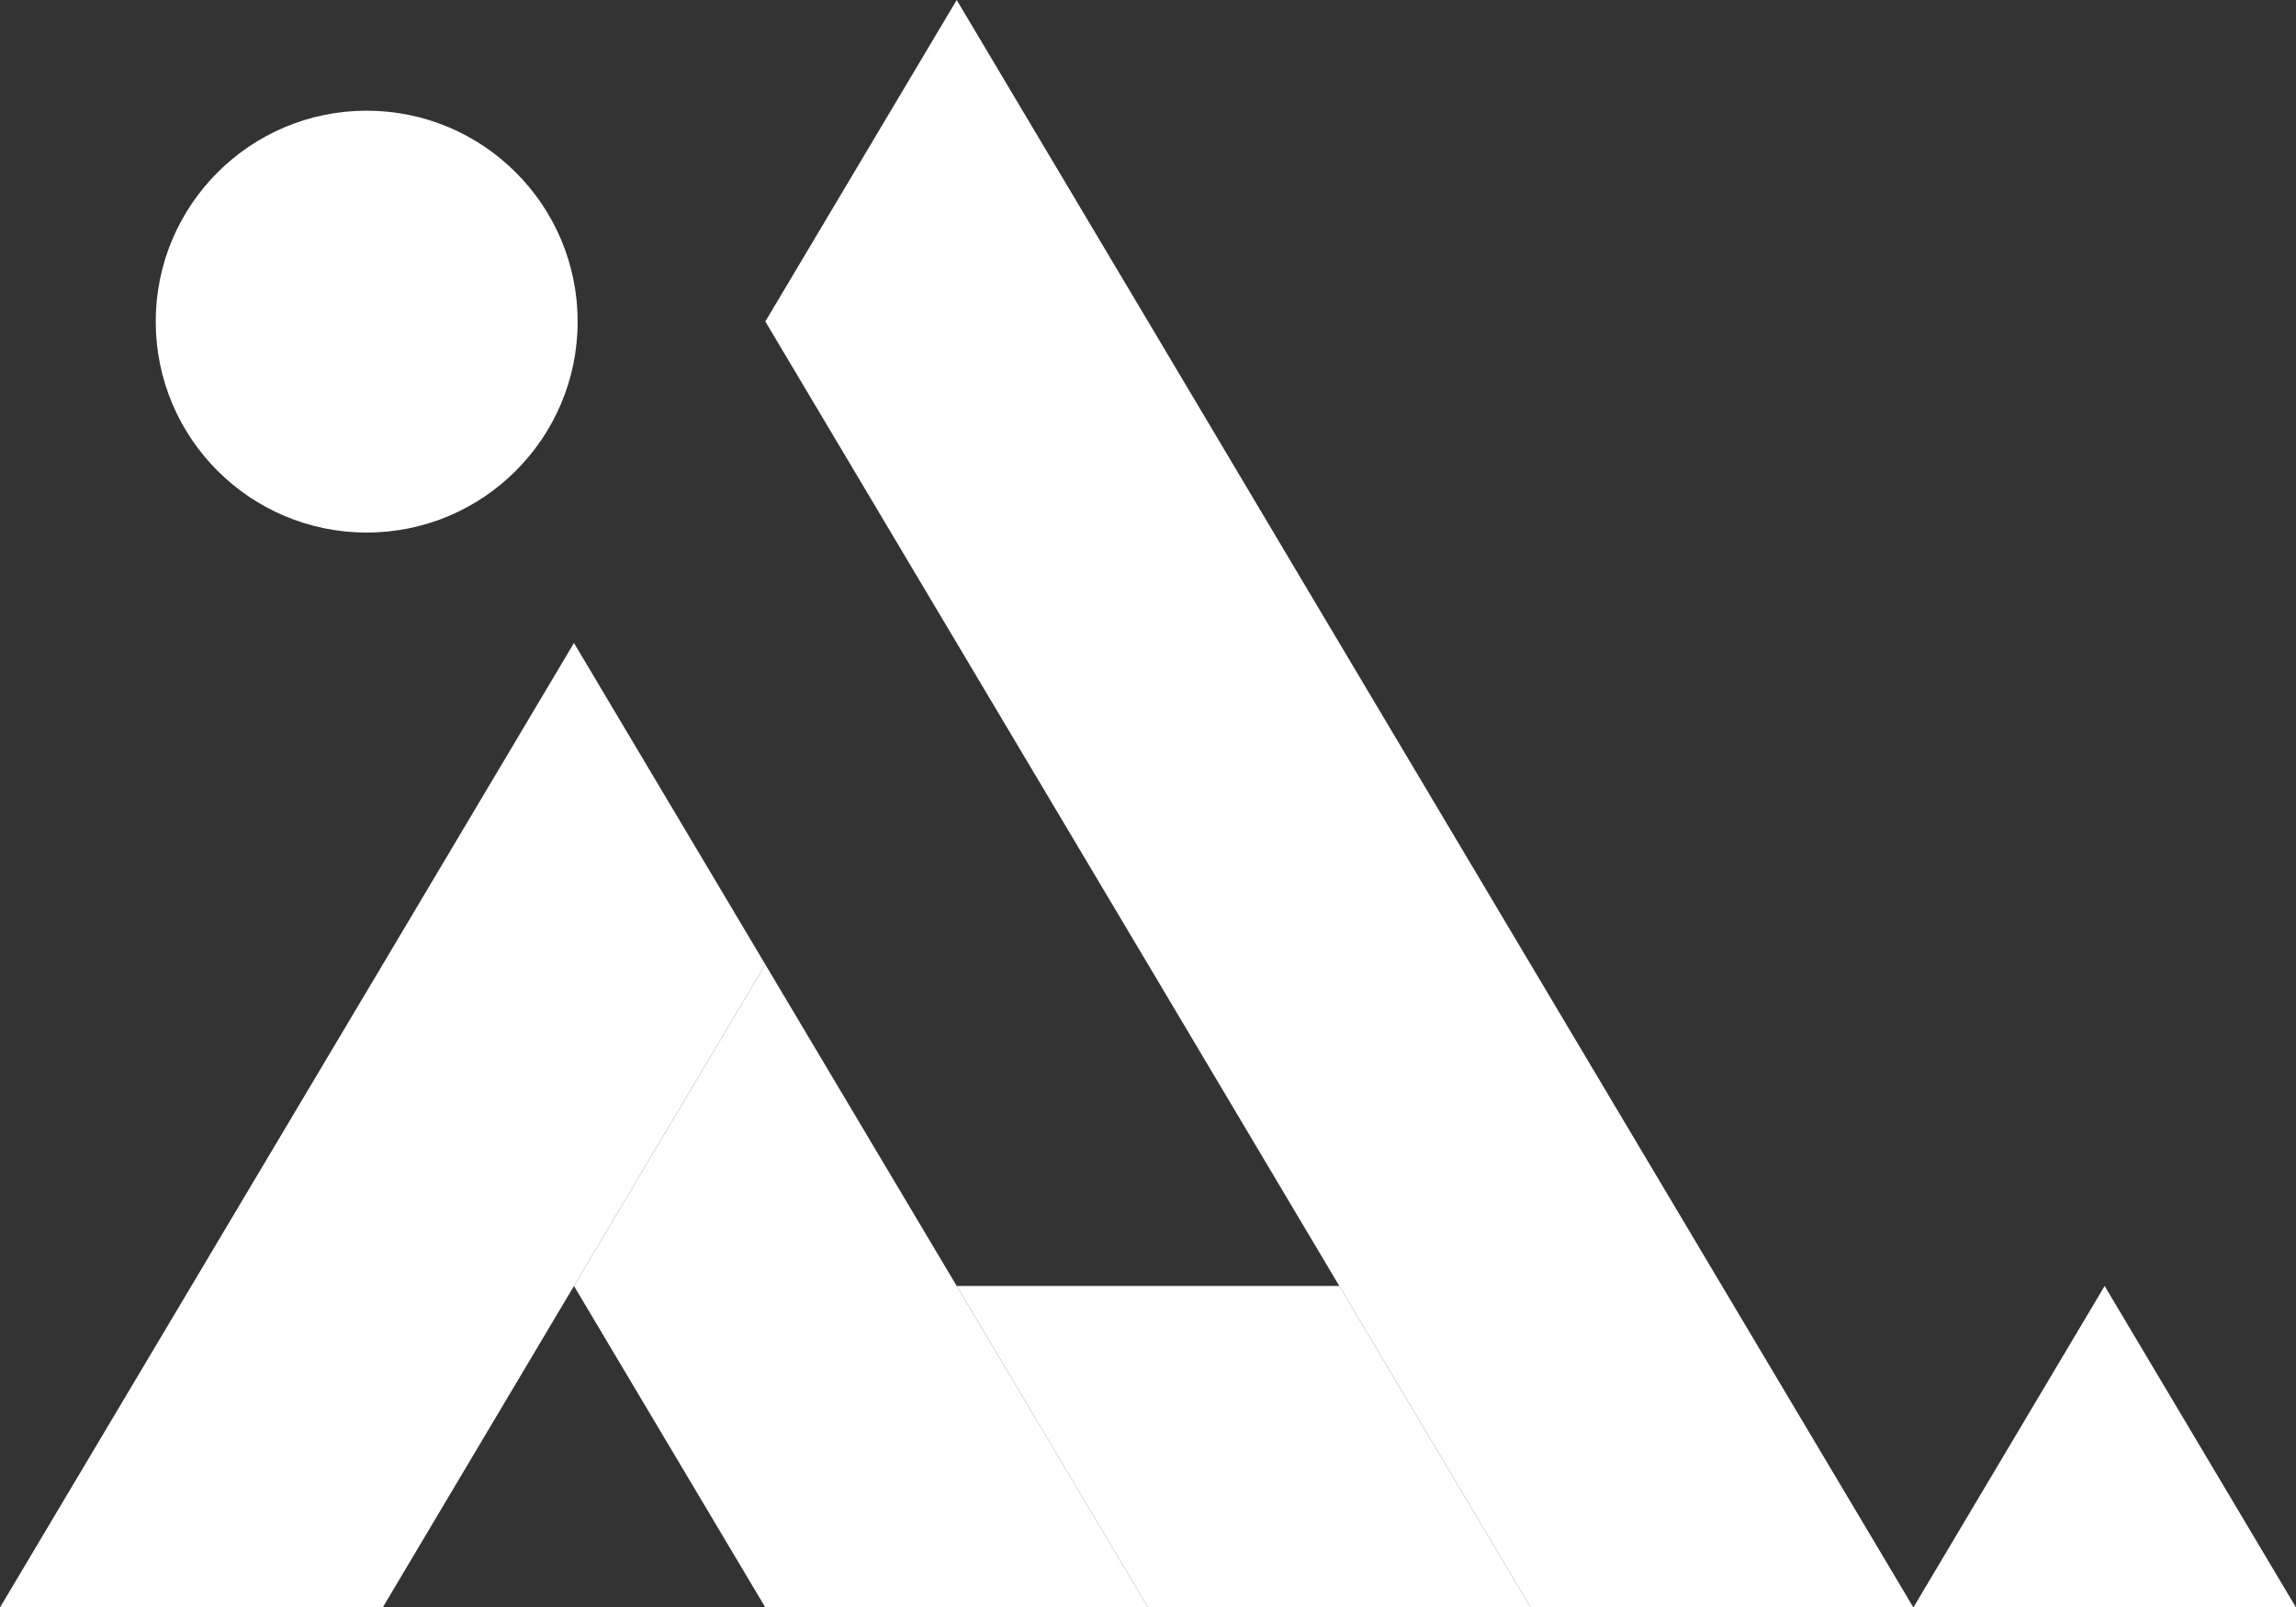
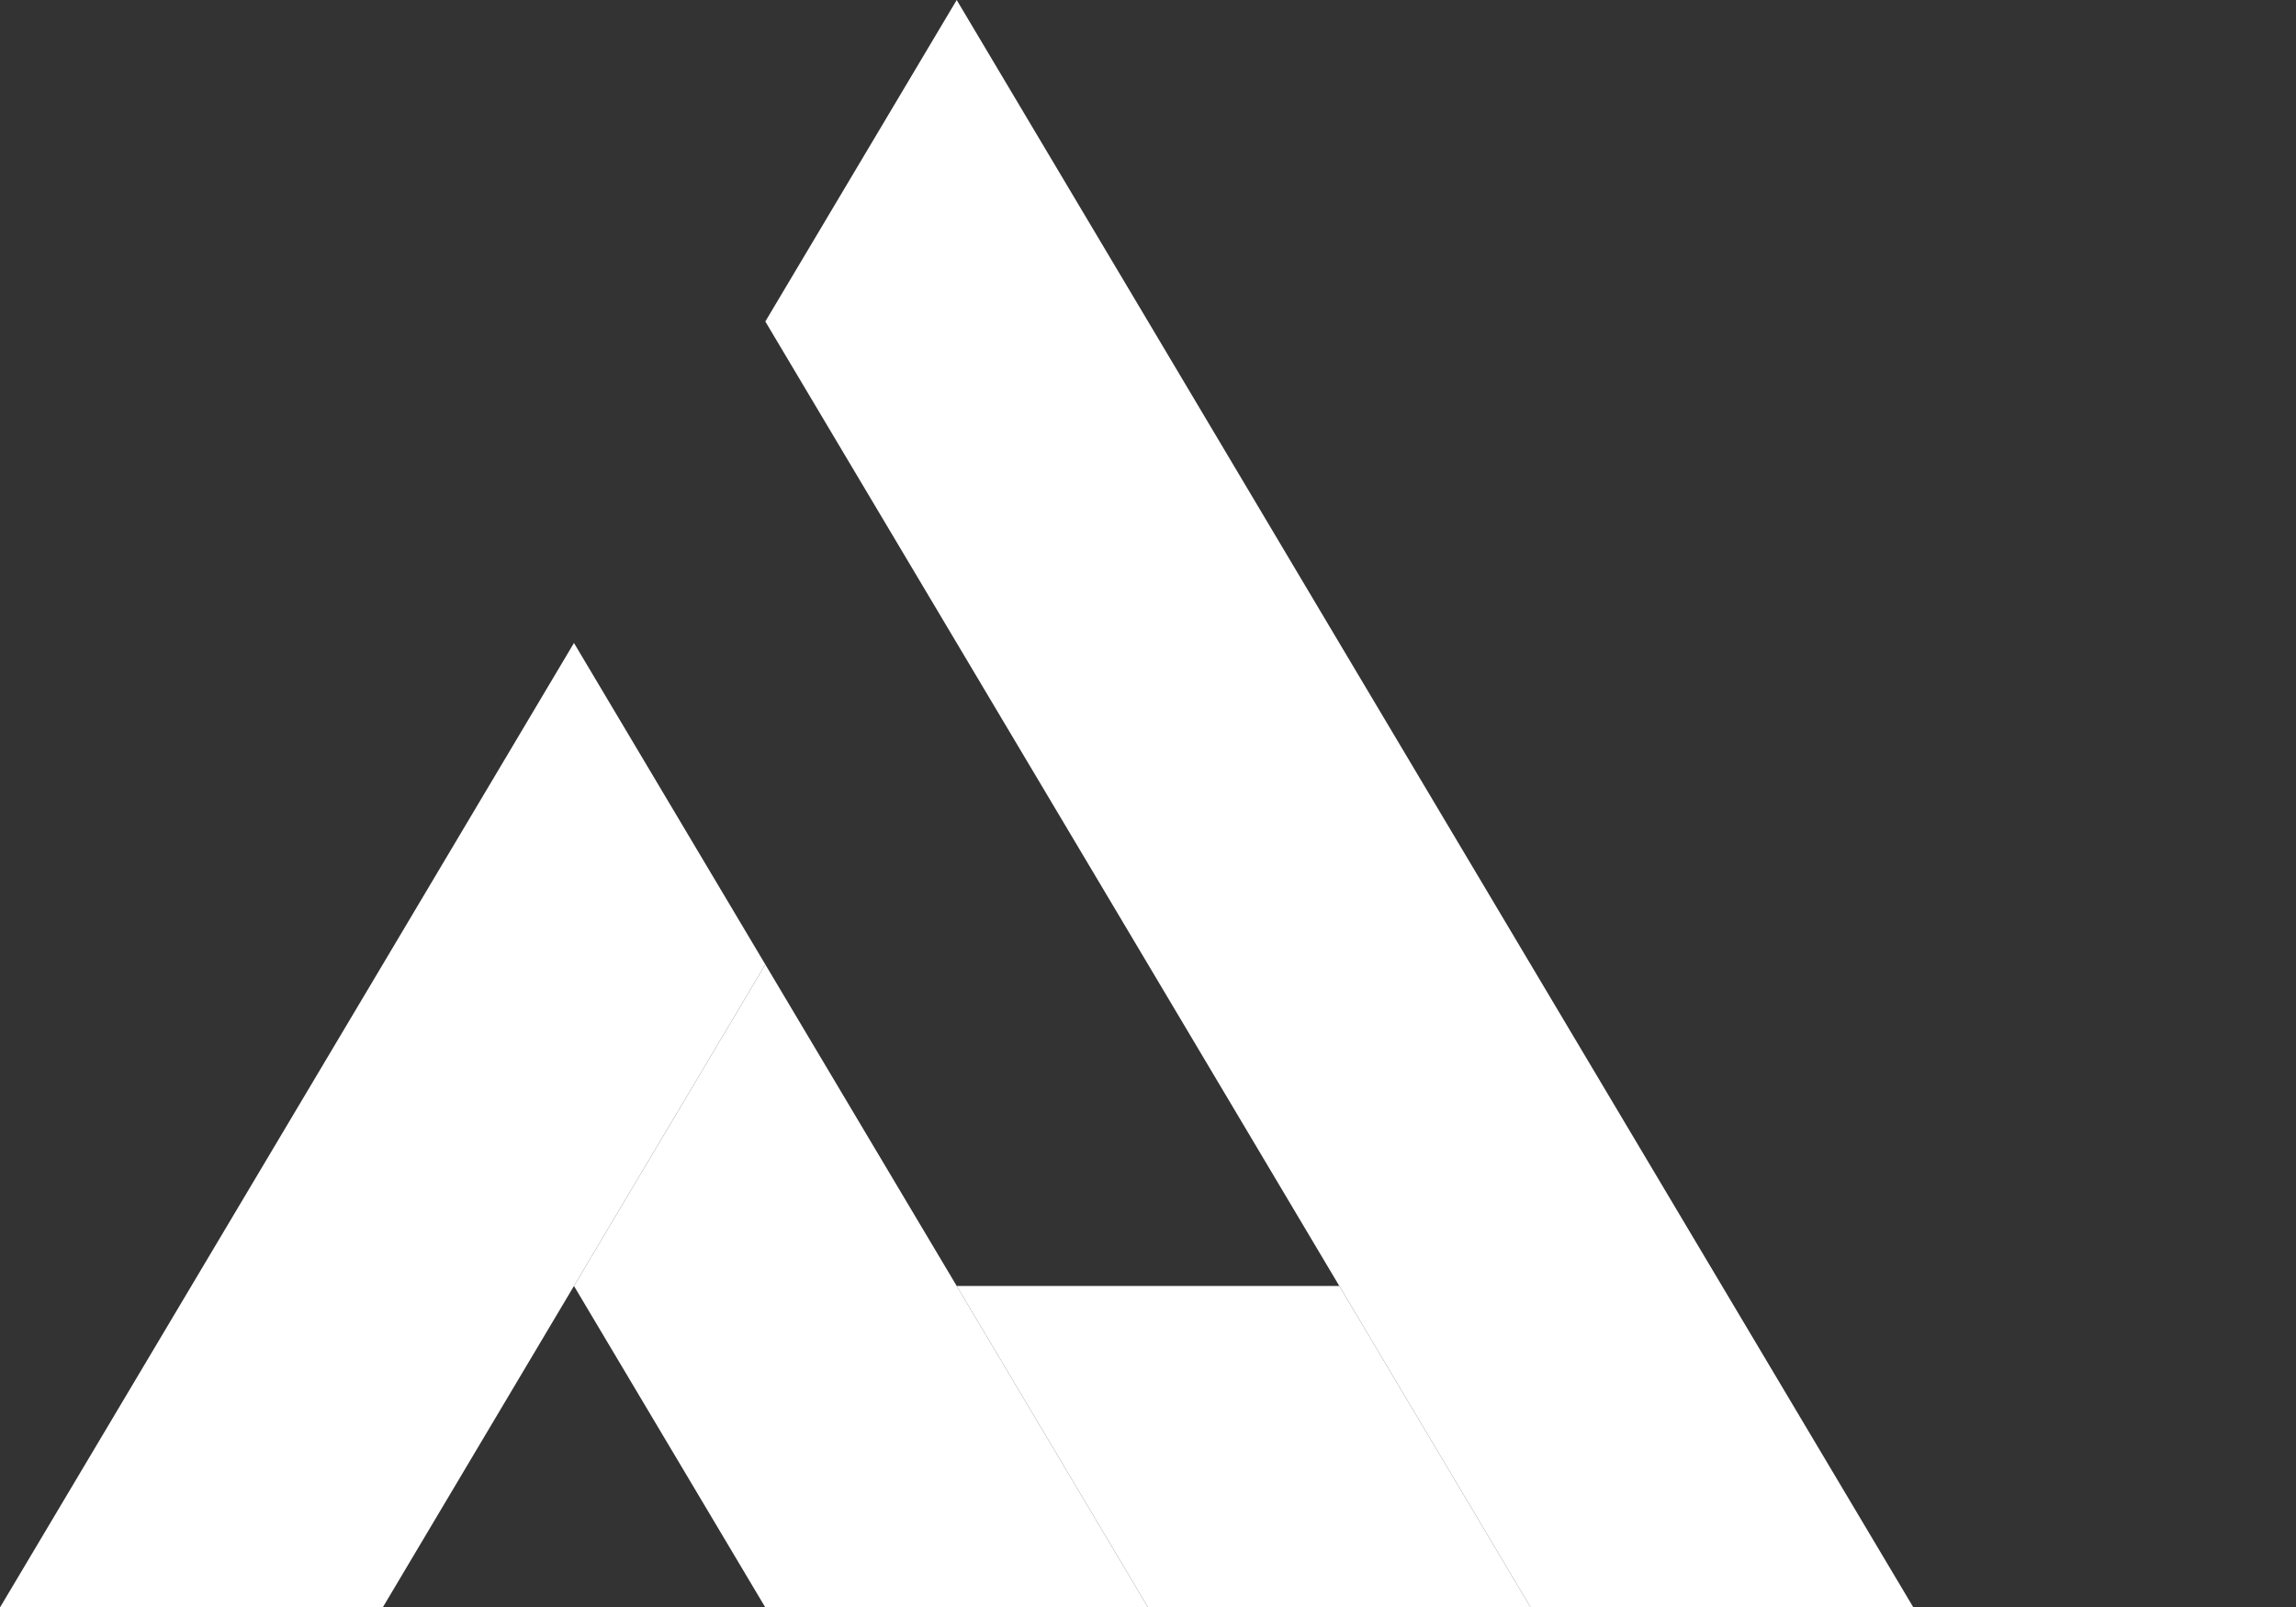
<svg xmlns="http://www.w3.org/2000/svg" id="uuid-59b5e604-066d-4e4d-8cef-078ddb2d47c4" viewBox="0 0 168.81 118.2">
  <rect x="0" y="0" width="168.81" height="118.2" fill="#333333" stroke="none" />
  <defs>
    <style>.uuid-5756baa7-6458-4a8c-93c7-c7ffb20d4067{fill:#fff;}</style>
  </defs>
  <g id="uuid-aab3fdd6-b1df-429a-98cd-896954fd0d1b">
    <g>
-       <circle class="uuid-5756baa7-6458-4a8c-93c7-c7ffb20d4067" cx="26.96" cy="23.65" r="15.51" />
      <g>
-         <polygon class="uuid-5756baa7-6458-4a8c-93c7-c7ffb20d4067" points="154.74 94.56 140.68 118.2 168.81 118.2 154.74 94.56" />
        <polygon class="uuid-5756baa7-6458-4a8c-93c7-c7ffb20d4067" points="126.61 94.56 112.54 70.92 98.47 47.28 84.41 23.64 70.34 0 56.27 23.64 70.34 47.28 84.41 70.92 98.47 94.56 112.54 118.2 140.68 118.2 126.61 94.56" />
        <polygon class="uuid-5756baa7-6458-4a8c-93c7-c7ffb20d4067" points="98.47 94.56 70.34 94.56 84.41 118.2 112.54 118.2 98.47 94.56" />
        <polygon class="uuid-5756baa7-6458-4a8c-93c7-c7ffb20d4067" points="70.34 94.56 56.27 70.92 42.2 94.56 56.27 118.2 84.41 118.2 70.34 94.56" />
        <polygon class="uuid-5756baa7-6458-4a8c-93c7-c7ffb20d4067" points="42.2 47.28 28.14 70.92 14.07 94.56 0 118.2 28.14 118.2 42.2 94.56 56.27 70.92 42.2 47.28" />
      </g>
    </g>
  </g>
</svg>